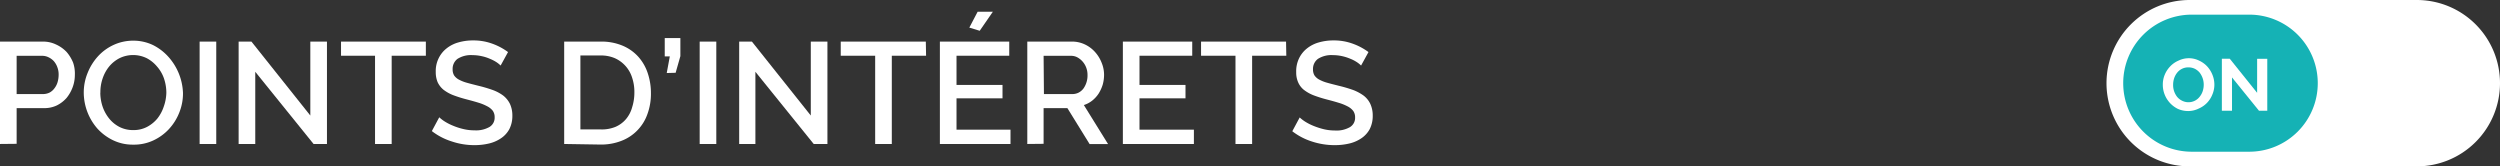
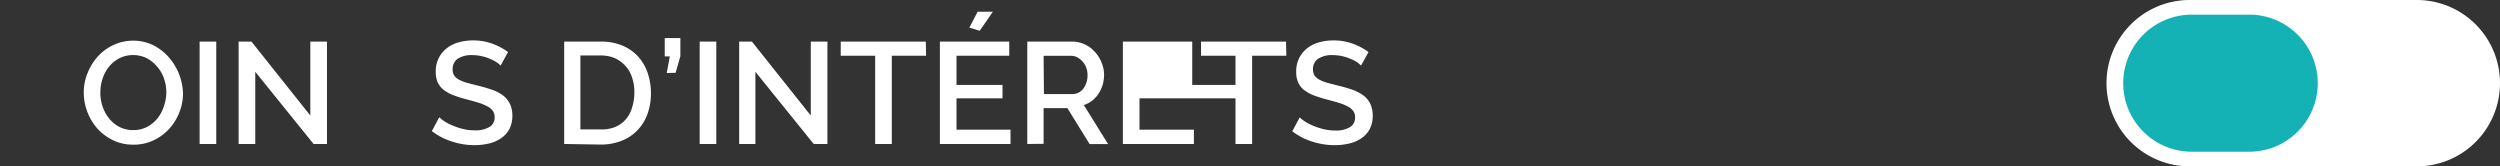
<svg xmlns="http://www.w3.org/2000/svg" id="ecb3c222-b5ef-4977-b3d3-bc683b43430c" data-name="b440fbe9-af26-4211-b2c4-0730d4c35fb5" viewBox="0 0 300.57 20">
  <rect x="0" y="0" width="300.57" height="20" fill="#333333" stroke="none" />
  <defs>
    <style>
      .af729754-e5f5-4e04-90ab-dfd0dcc0d4b3 {
        fill: #fff;
      }

      .e05ec9ed-f4ed-4f85-8ac1-ff83993625f9 {
        fill: #15b2b5;
      }

      .a990cb36-00e4-43f4-932a-85a3607740d4 {
        isolation: isolate;
      }
    </style>
  </defs>
  <title>sommaire_option2_on</title>
  <g>
    <path class="af729754-e5f5-4e04-90ab-dfd0dcc0d4b3" d="M263.26,0h27.31a10,10,0,0,1,10,10h0a10,10,0,0,1-10,10H263.26a10,10,0,0,1-10-10h0A10,10,0,0,1,263.26,0Z" />
    <path class="e05ec9ed-f4ed-4f85-8ac1-ff83993625f9" d="M263.51,1.76h6.91A8.24,8.24,0,0,1,278.66,10h0a8.24,8.24,0,0,1-8.24,8.24h-6.91A8.24,8.24,0,0,1,255.27,10h0A8.24,8.24,0,0,1,263.51,1.76Z" />
    <g class="a990cb36-00e4-43f4-932a-85a3607740d4">
-       <path class="af729754-e5f5-4e04-90ab-dfd0dcc0d4b3" d="M263.1,13.35a3.05,3.05,0,0,1-1.26-.26,3.25,3.25,0,0,1-1.59-1.73,3.19,3.19,0,0,1-.22-1.17,3.05,3.05,0,0,1,.23-1.2,3.24,3.24,0,0,1,.65-1,3,3,0,0,1,1-.7A2.84,2.84,0,0,1,263.13,7a2.76,2.76,0,0,1,1.25.28,3.11,3.11,0,0,1,1,.72A3.32,3.32,0,0,1,266,9a3.15,3.15,0,0,1,.23,1.16,3.06,3.06,0,0,1-.24,1.2,3.11,3.11,0,0,1-.64,1,3.06,3.06,0,0,1-1,.69A2.87,2.87,0,0,1,263.1,13.35Zm-1.83-3.16a2.29,2.29,0,0,0,.48,1.45,1.74,1.74,0,0,0,.58.46,1.7,1.7,0,0,0,2.14-.48,2.07,2.07,0,0,0,.36-.67,2.51,2.51,0,0,0,.12-.76,2.38,2.38,0,0,0-.13-.79,2.53,2.53,0,0,0-.36-.67,1.88,1.88,0,0,0-.58-.46,1.77,1.77,0,0,0-.77-.17,1.67,1.67,0,0,0-.79.18,1.7,1.7,0,0,0-.58.48,2.2,2.2,0,0,0-.35.66A2.53,2.53,0,0,0,261.27,10.19Z" />
-       <path class="af729754-e5f5-4e04-90ab-dfd0dcc0d4b3" d="M268.35,9.31v4h-1.22V7.06h.95l3.29,4.1V7.07h1.22v6.24h-1Z" />
-     </g>
+       </g>
  </g>
  <g>
-     <path class="af729754-e5f5-4e04-90ab-dfd0dcc0d4b3" d="M0,17.31V5H5.2a3.58,3.58,0,0,1,1.54.35A4.12,4.12,0,0,1,8,6.24a4.62,4.62,0,0,1,.79,1.29A4.06,4.06,0,0,1,9,9a4.28,4.28,0,0,1-.27,1.5A4.52,4.52,0,0,1,8,11.78a3.86,3.86,0,0,1-1.18.9A3.46,3.46,0,0,1,5.3,13H2v4.29Zm2-6H5.18a1.83,1.83,0,0,0,.76-.17,1.73,1.73,0,0,0,.58-.49,2.24,2.24,0,0,0,.39-.73A3.21,3.21,0,0,0,7.05,9a2.46,2.46,0,0,0-.16-.93,2.24,2.24,0,0,0-.43-.73,2.09,2.09,0,0,0-.64-.46,1.71,1.71,0,0,0-.74-.17H2Z" />
    <path class="af729754-e5f5-4e04-90ab-dfd0dcc0d4b3" d="M16,17.39a5.43,5.43,0,0,1-2.41-.53,6.16,6.16,0,0,1-1.88-1.4,6.62,6.62,0,0,1-1.64-4.32,6.16,6.16,0,0,1,.46-2.36,6.58,6.58,0,0,1,1.24-2A5.87,5.87,0,0,1,13.66,5.4,5.6,5.6,0,0,1,16,4.89a5.45,5.45,0,0,1,2.42.54,6.24,6.24,0,0,1,1.86,1.44A6.88,6.88,0,0,1,22,11.16a6.14,6.14,0,0,1-.44,2.36,6.3,6.3,0,0,1-1.25,2,6,6,0,0,1-1.89,1.37A5.48,5.48,0,0,1,16,17.39Zm-3.94-6.25a5.39,5.39,0,0,0,.28,1.69,4.74,4.74,0,0,0,.8,1.44,3.88,3.88,0,0,0,1.24,1,3.58,3.58,0,0,0,1.64.37,3.48,3.48,0,0,0,1.67-.39,4.1,4.1,0,0,0,1.23-1,4.66,4.66,0,0,0,.77-1.44A5.3,5.3,0,0,0,20,11.14a5.39,5.39,0,0,0-.28-1.69A4.3,4.3,0,0,0,18.88,8a4.1,4.1,0,0,0-1.23-1,3.73,3.73,0,0,0-3.29,0,4,4,0,0,0-1.24,1,4.63,4.63,0,0,0-.78,1.43,5,5,0,0,0-.27,1.71Z" />
    <path class="af729754-e5f5-4e04-90ab-dfd0dcc0d4b3" d="M24,17.31V5h2V17.31Z" />
    <path class="af729754-e5f5-4e04-90ab-dfd0dcc0d4b3" d="M30.69,8.63v8.68h-2V5h1.54l7.08,8.89V5h2V17.31H37.7Z" />
-     <path class="af729754-e5f5-4e04-90ab-dfd0dcc0d4b3" d="M51.2,6.7H47.09V17.31h-2V6.7H41V5H51.2Z" />
    <path class="af729754-e5f5-4e04-90ab-dfd0dcc0d4b3" d="M60.19,7.88a3.39,3.39,0,0,0-.51-.41,4.79,4.79,0,0,0-.78-.4,5.06,5.06,0,0,0-1-.32,5,5,0,0,0-1.09-.12A3,3,0,0,0,55,7.08a1.49,1.49,0,0,0-.58,1.25,1.36,1.36,0,0,0,.18.74,1.61,1.61,0,0,0,.57.5,4.51,4.51,0,0,0,1,.39c.38.11.83.22,1.34.35a16.57,16.57,0,0,1,1.7.5,5,5,0,0,1,1.29.68,2.91,2.91,0,0,1,.81,1,3.32,3.32,0,0,1,.29,1.42,3.45,3.45,0,0,1-.36,1.61,3.1,3.1,0,0,1-1,1.1,4.3,4.3,0,0,1-1.44.63,7.48,7.48,0,0,1-1.76.2A8.51,8.51,0,0,1,54.3,17a7.62,7.62,0,0,1-2.38-1.24l.89-1.66a4.49,4.49,0,0,0,.65.5,6.27,6.27,0,0,0,1,.51,7.68,7.68,0,0,0,1.23.4,5.76,5.76,0,0,0,1.37.16,3.24,3.24,0,0,0,1.78-.4,1.29,1.29,0,0,0,.63-1.17,1.31,1.31,0,0,0-.23-.79,2,2,0,0,0-.68-.54,5.74,5.74,0,0,0-1.06-.43c-.42-.13-.9-.26-1.43-.4a15,15,0,0,1-1.61-.51,4.67,4.67,0,0,1-1.15-.65,2.61,2.61,0,0,1-.69-.89,3.1,3.1,0,0,1-.23-1.24A3.48,3.48,0,0,1,52.74,7a3.4,3.4,0,0,1,.95-1.18,4,4,0,0,1,1.42-.72,6.32,6.32,0,0,1,1.78-.24,6.55,6.55,0,0,1,2.32.4,7.32,7.32,0,0,1,1.87,1Z" />
    <path class="af729754-e5f5-4e04-90ab-dfd0dcc0d4b3" d="M67.83,17.31V5h4.39a6.57,6.57,0,0,1,2.63.49,5.3,5.3,0,0,1,1.88,1.32,5.56,5.56,0,0,1,1.15,2,7.47,7.47,0,0,1,.38,2.39,7.07,7.07,0,0,1-.43,2.54,5.3,5.3,0,0,1-1.21,1.94,5.24,5.24,0,0,1-1.9,1.25,6.7,6.7,0,0,1-2.5.45Zm8.44-6.18A5.44,5.44,0,0,0,76,9.34,3.8,3.8,0,0,0,73.93,7a4.17,4.17,0,0,0-1.71-.33H69.78v8.89h2.44A4.32,4.32,0,0,0,74,15.25a3.46,3.46,0,0,0,1.27-.94A3.73,3.73,0,0,0,76,12.9,5.89,5.89,0,0,0,76.27,11.13Z" />
    <path class="af729754-e5f5-4e04-90ab-dfd0dcc0d4b3" d="M80.16,8.78l.37-2h-.61V4.58H81.8V6.75l-.57,2Z" />
    <path class="af729754-e5f5-4e04-90ab-dfd0dcc0d4b3" d="M84.12,17.31V5h2V17.31Z" />
    <path class="af729754-e5f5-4e04-90ab-dfd0dcc0d4b3" d="M90.82,8.63v8.68H88.87V5H90.4l7.08,8.89V5h2V17.31H97.83Z" />
    <path class="af729754-e5f5-4e04-90ab-dfd0dcc0d4b3" d="M111.34,6.7h-4.12V17.31h-2V6.7h-4.14V5h10.23Z" />
    <path class="af729754-e5f5-4e04-90ab-dfd0dcc0d4b3" d="M121.49,15.59v1.72H113V5h8.34V6.7H115v3.51h5.53v1.61H115v3.77ZM117.79,3.7l-1.25-.38,1-1.91h1.83Z" />
    <path class="af729754-e5f5-4e04-90ab-dfd0dcc0d4b3" d="M123.51,17.31V5h5.39a3.59,3.59,0,0,1,1.55.35,3.86,3.86,0,0,1,1.21.91,4.19,4.19,0,0,1,.79,1.29A3.79,3.79,0,0,1,132.74,9a4.4,4.4,0,0,1-.17,1.2,4.63,4.63,0,0,1-.49,1.06,3.62,3.62,0,0,1-.77.84,3.21,3.21,0,0,1-1,.53l2.91,4.69H131L128.33,13h-2.86v4.29Zm2-6h3.42a1.67,1.67,0,0,0,.76-.18,1.74,1.74,0,0,0,.58-.5A2.71,2.71,0,0,0,130.75,9a2.41,2.41,0,0,0-.16-.88,2.33,2.33,0,0,0-1.07-1.23,1.59,1.59,0,0,0-.74-.18h-3.31Z" />
-     <path class="af729754-e5f5-4e04-90ab-dfd0dcc0d4b3" d="M143.54,15.59v1.72H135V5h8.34V6.7H137v3.51h5.53v1.61H137v3.77Z" />
+     <path class="af729754-e5f5-4e04-90ab-dfd0dcc0d4b3" d="M143.54,15.59v1.72H135V5h8.34V6.7v3.51h5.53v1.61H137v3.77Z" />
    <path class="af729754-e5f5-4e04-90ab-dfd0dcc0d4b3" d="M154.65,6.7h-4.11V17.31h-2V6.7H144.4V5h10.22Z" />
    <path class="af729754-e5f5-4e04-90ab-dfd0dcc0d4b3" d="M163.64,7.88a3.39,3.39,0,0,0-.51-.41,4.32,4.32,0,0,0-.77-.4,5.82,5.82,0,0,0-1-.32,5,5,0,0,0-1.09-.12,3,3,0,0,0-1.82.45,1.49,1.49,0,0,0-.59,1.25,1.36,1.36,0,0,0,.18.74,1.61,1.61,0,0,0,.57.5,4.51,4.51,0,0,0,1,.39c.38.11.83.22,1.34.35a16.75,16.75,0,0,1,1.71.5,5.41,5.41,0,0,1,1.28.68,2.72,2.72,0,0,1,.81,1,3.32,3.32,0,0,1,.29,1.42,3.45,3.45,0,0,1-.36,1.61,3.1,3.1,0,0,1-1,1.1,4.3,4.3,0,0,1-1.44.63,7.48,7.48,0,0,1-1.76.2,8.71,8.71,0,0,1-2.73-.43,7.62,7.62,0,0,1-2.38-1.24l.89-1.66a4.49,4.49,0,0,0,.65.5,6.27,6.27,0,0,0,1,.51,8.83,8.83,0,0,0,1.23.4,5.85,5.85,0,0,0,1.38.16,3.21,3.21,0,0,0,1.77-.4,1.29,1.29,0,0,0,.63-1.17,1.31,1.31,0,0,0-.23-.79,2,2,0,0,0-.67-.54,5.84,5.84,0,0,0-1.07-.43c-.42-.13-.89-.26-1.43-.4a15,15,0,0,1-1.61-.51,4.67,4.67,0,0,1-1.15-.65,2.38,2.38,0,0,1-.68-.89,2.92,2.92,0,0,1-.24-1.24A3.56,3.56,0,0,1,156.19,7a3.4,3.4,0,0,1,.95-1.18,4,4,0,0,1,1.42-.72,6.32,6.32,0,0,1,1.78-.24,6.55,6.55,0,0,1,2.32.4,7.32,7.32,0,0,1,1.87,1Z" />
  </g>
</svg>